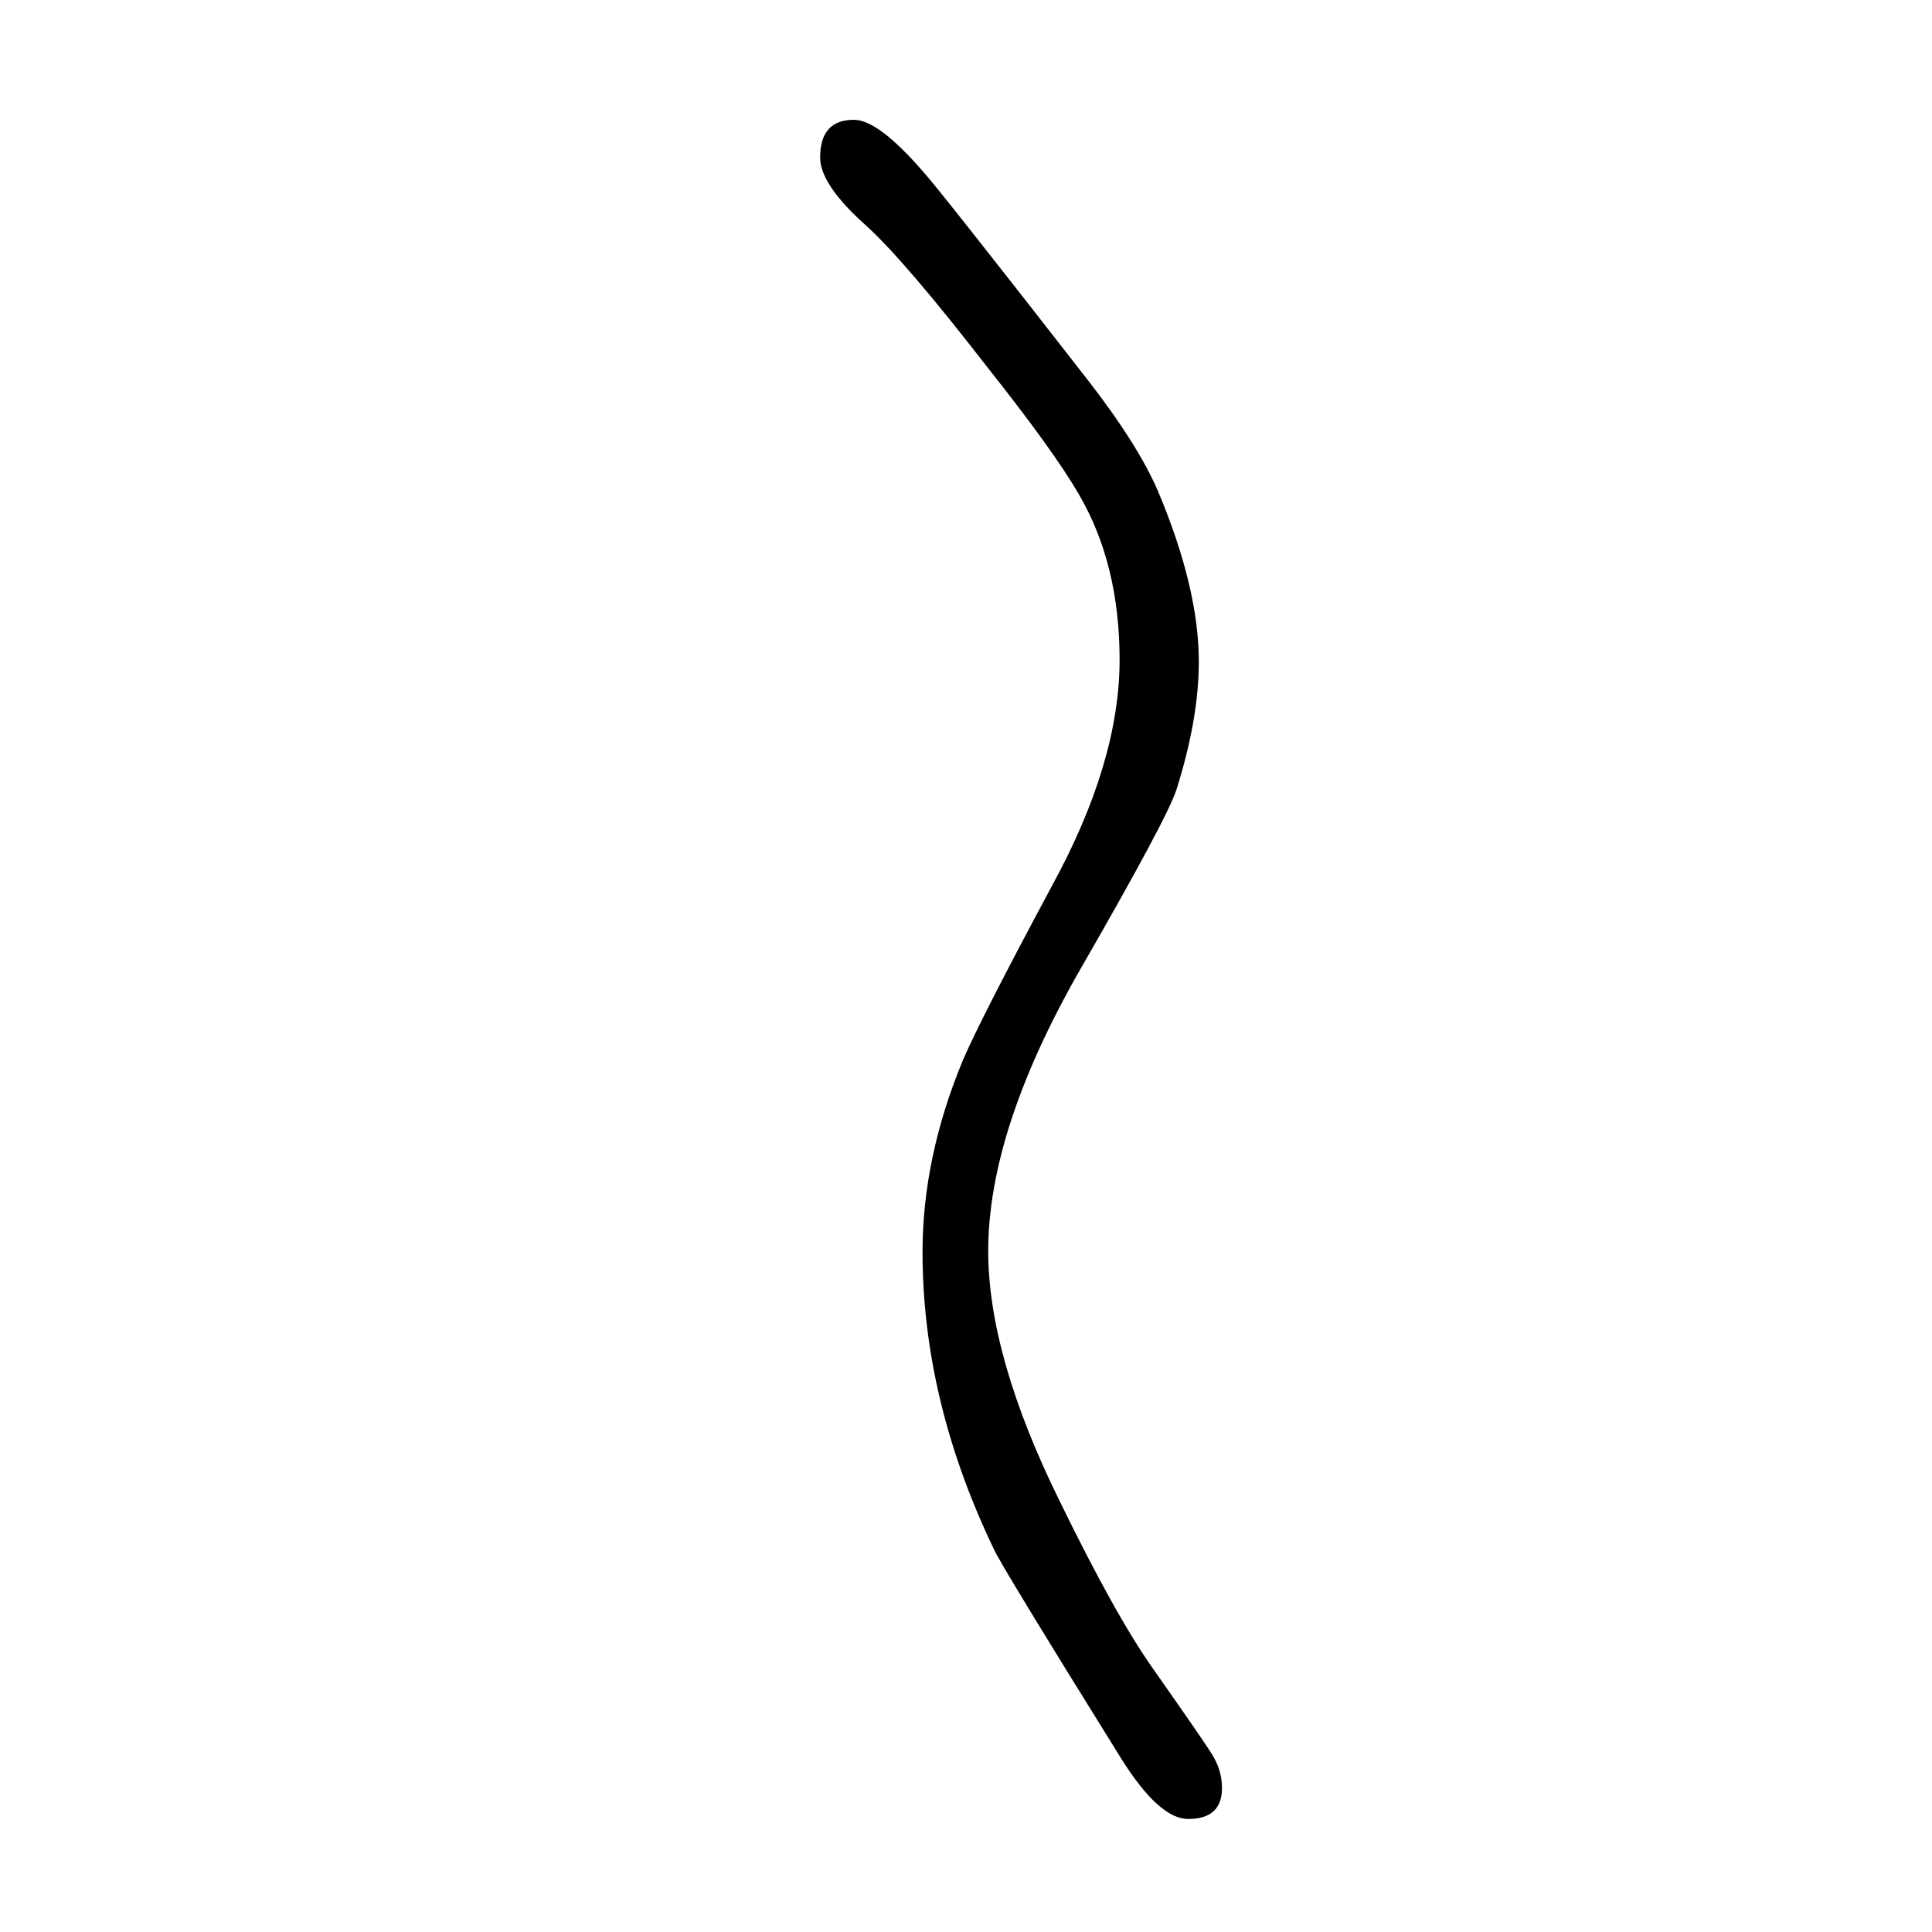
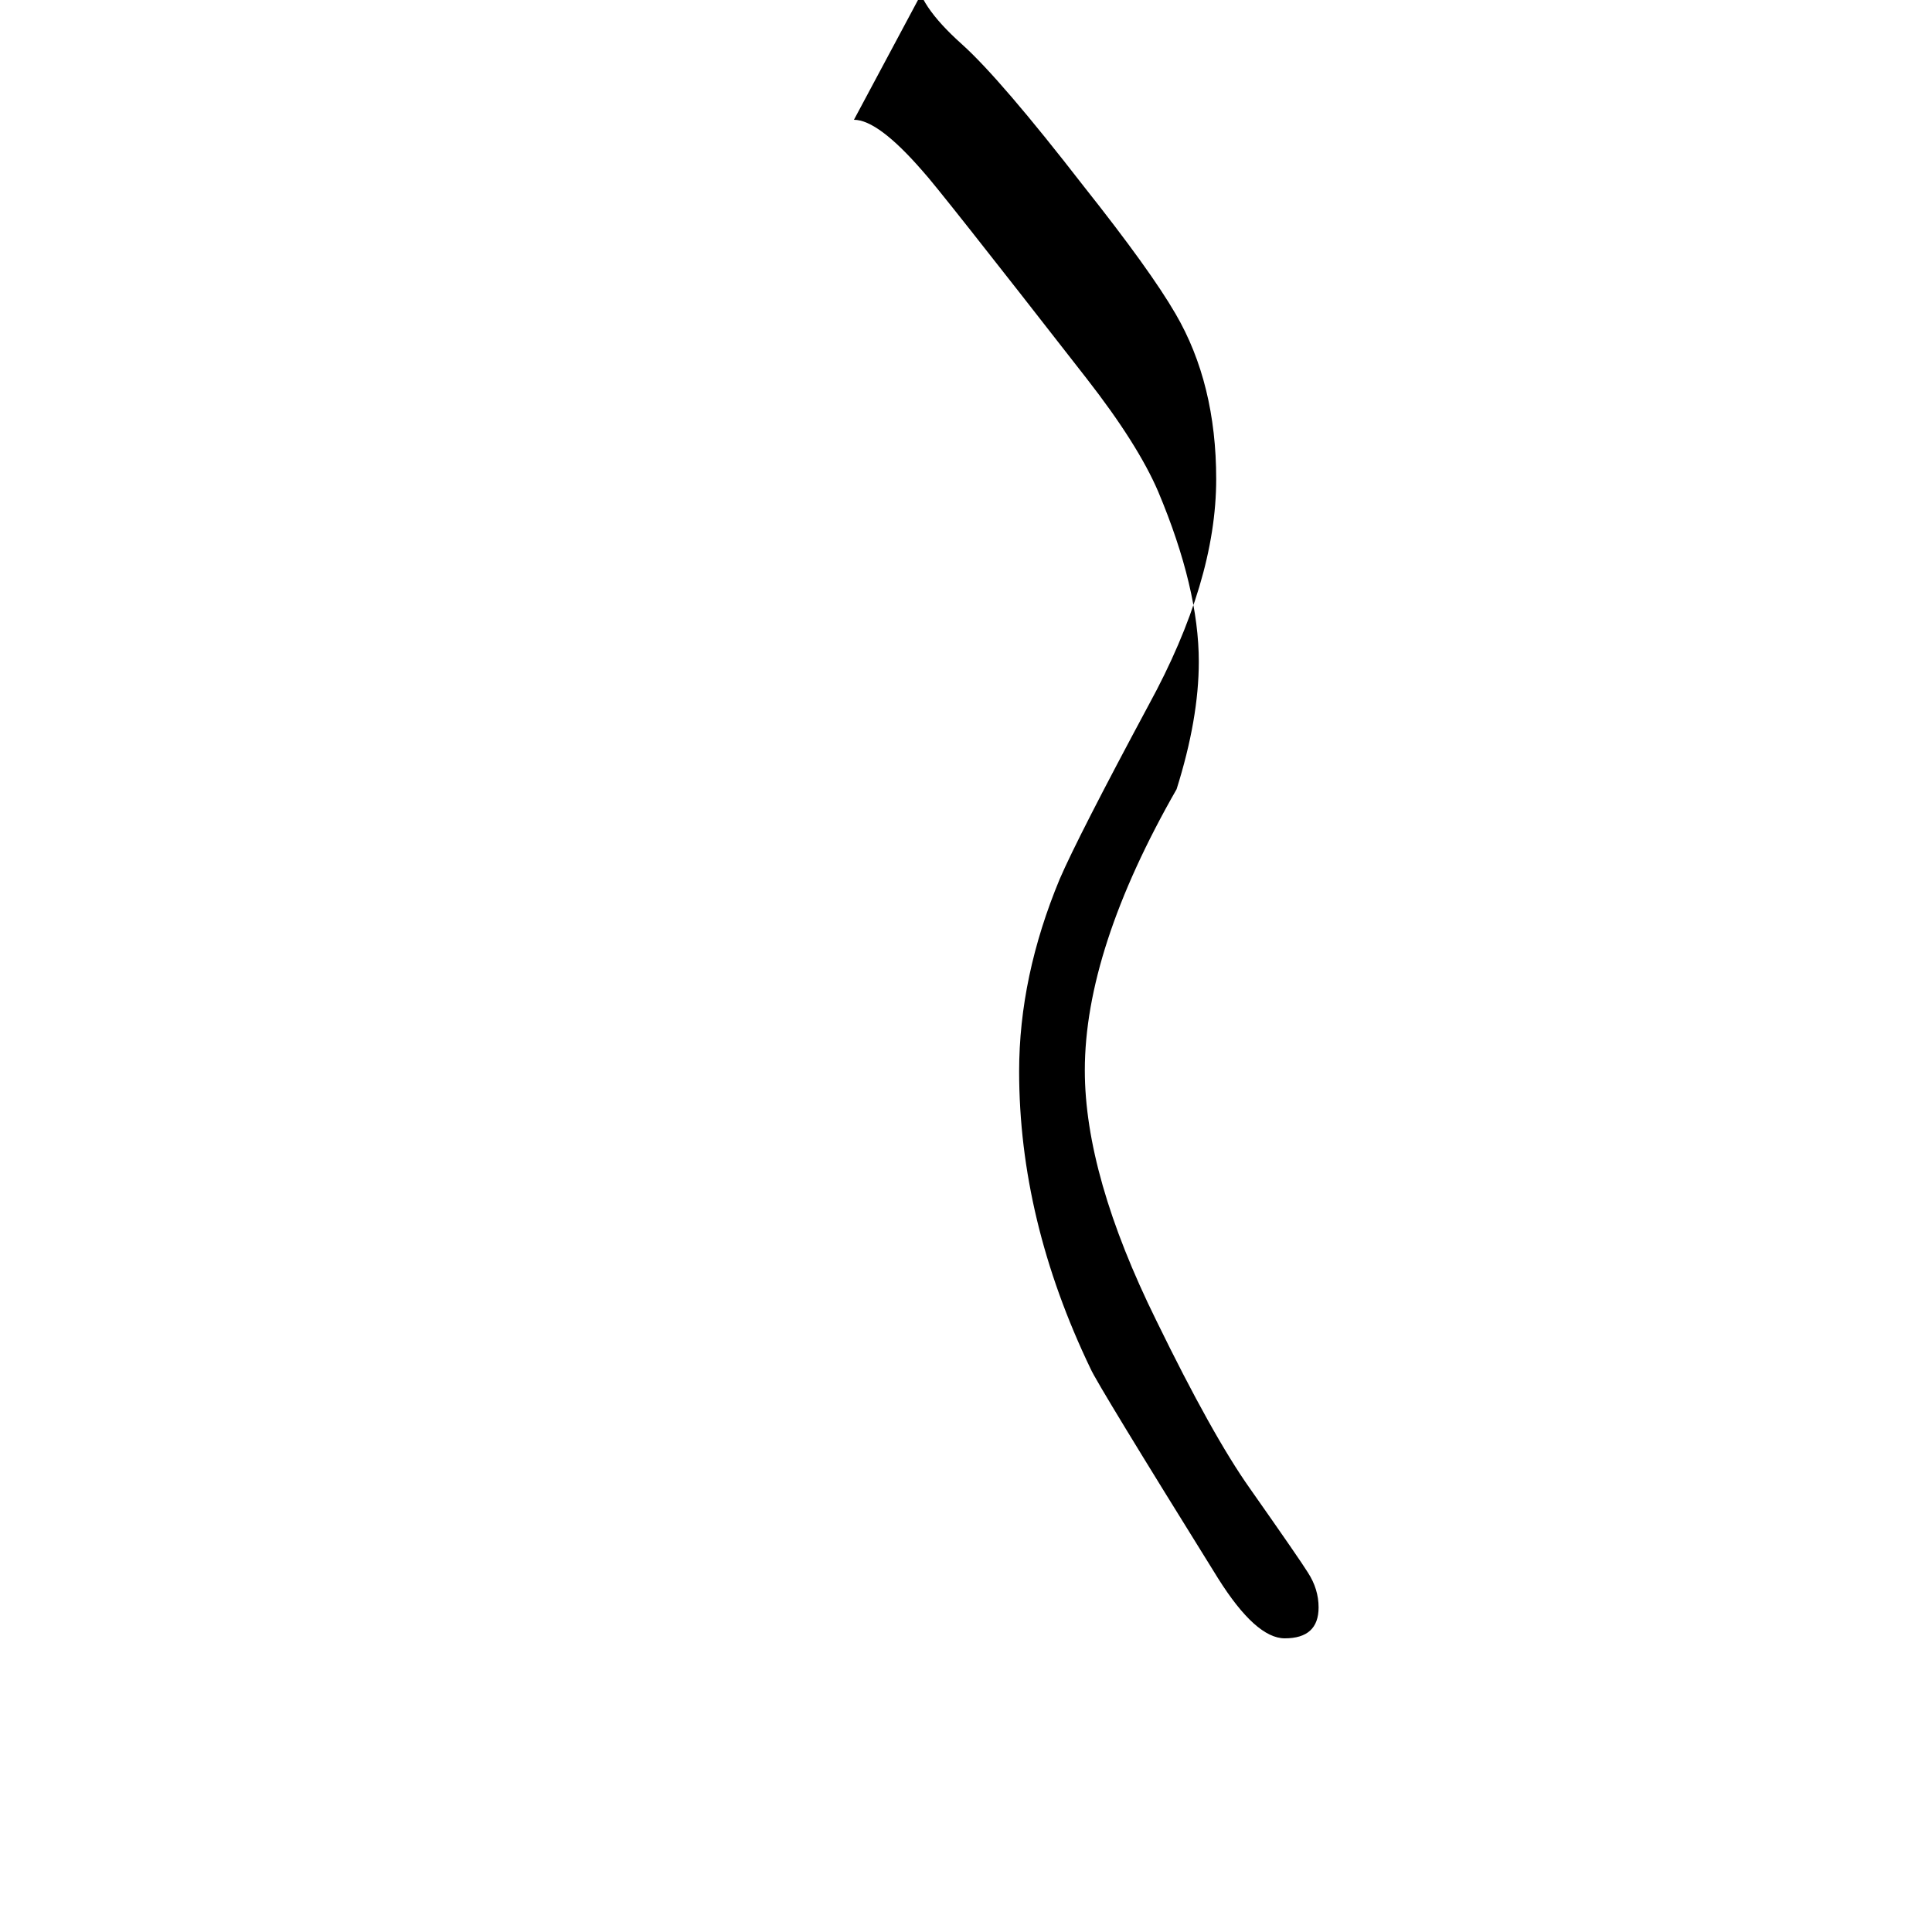
<svg xmlns="http://www.w3.org/2000/svg" height="100" width="100" version="1.1">
-   <path d="M884 1526q25 0 71 -53q15 -16 170 -215q53 -68 74 -117q42 -100 42 -176q0 -59 -23 -132q-9 -29 -100 -187q-95 -166 -95 -291q0 -109 74 -259q58 -119 97 -174q52 -74 60 -87q11 -17 11 -36q0 -32 -35 -32q-30 0 -69 62q-125 201 -132 217q-74 154 -74 308q0 98 42 199 q19 44 92 180q70 128 70 234q0 99 -42 171q-26 45 -95 132q-86 111 -126 147q-47 42 -47 70q0 39 35 39z" style="" transform="scale(0.05 -0.05) translate(0 -1650)" />
+   <path d="M884 1526q25 0 71 -53q15 -16 170 -215q53 -68 74 -117q42 -100 42 -176q0 -59 -23 -132q-95 -166 -95 -291q0 -109 74 -259q58 -119 97 -174q52 -74 60 -87q11 -17 11 -36q0 -32 -35 -32q-30 0 -69 62q-125 201 -132 217q-74 154 -74 308q0 98 42 199 q19 44 92 180q70 128 70 234q0 99 -42 171q-26 45 -95 132q-86 111 -126 147q-47 42 -47 70q0 39 35 39z" style="" transform="scale(0.05 -0.05) translate(0 -1650)" />
</svg>